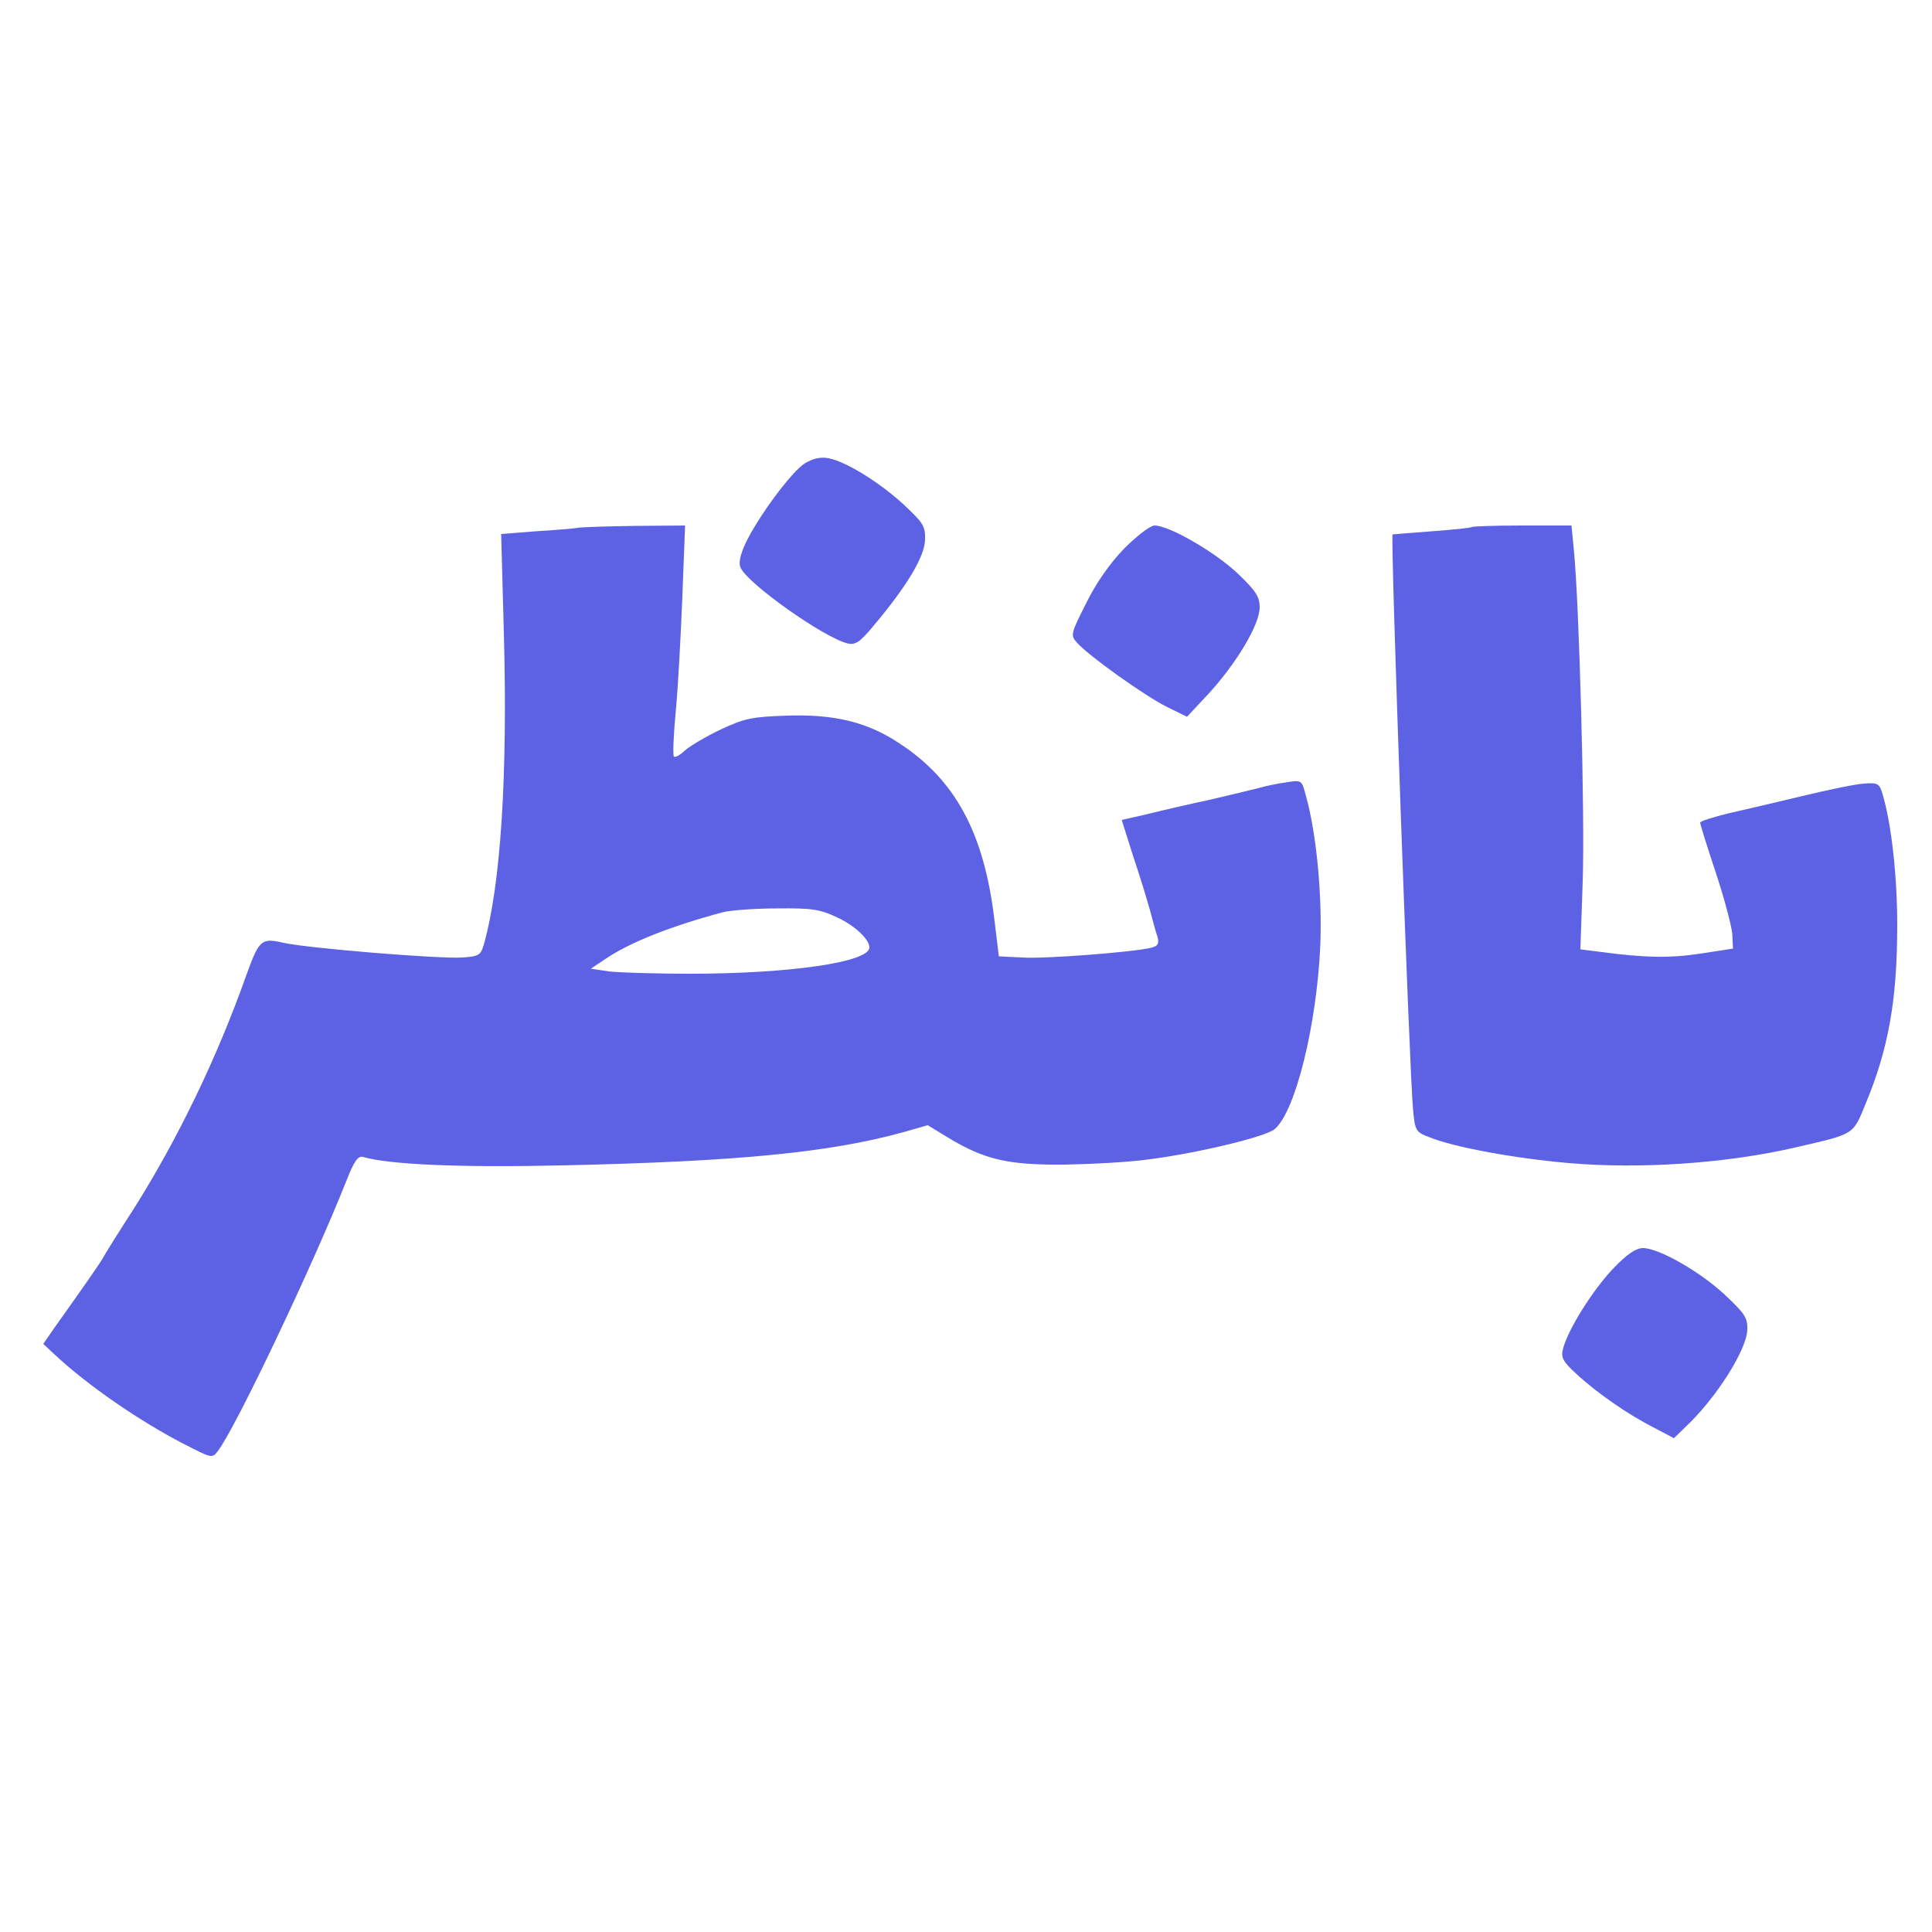
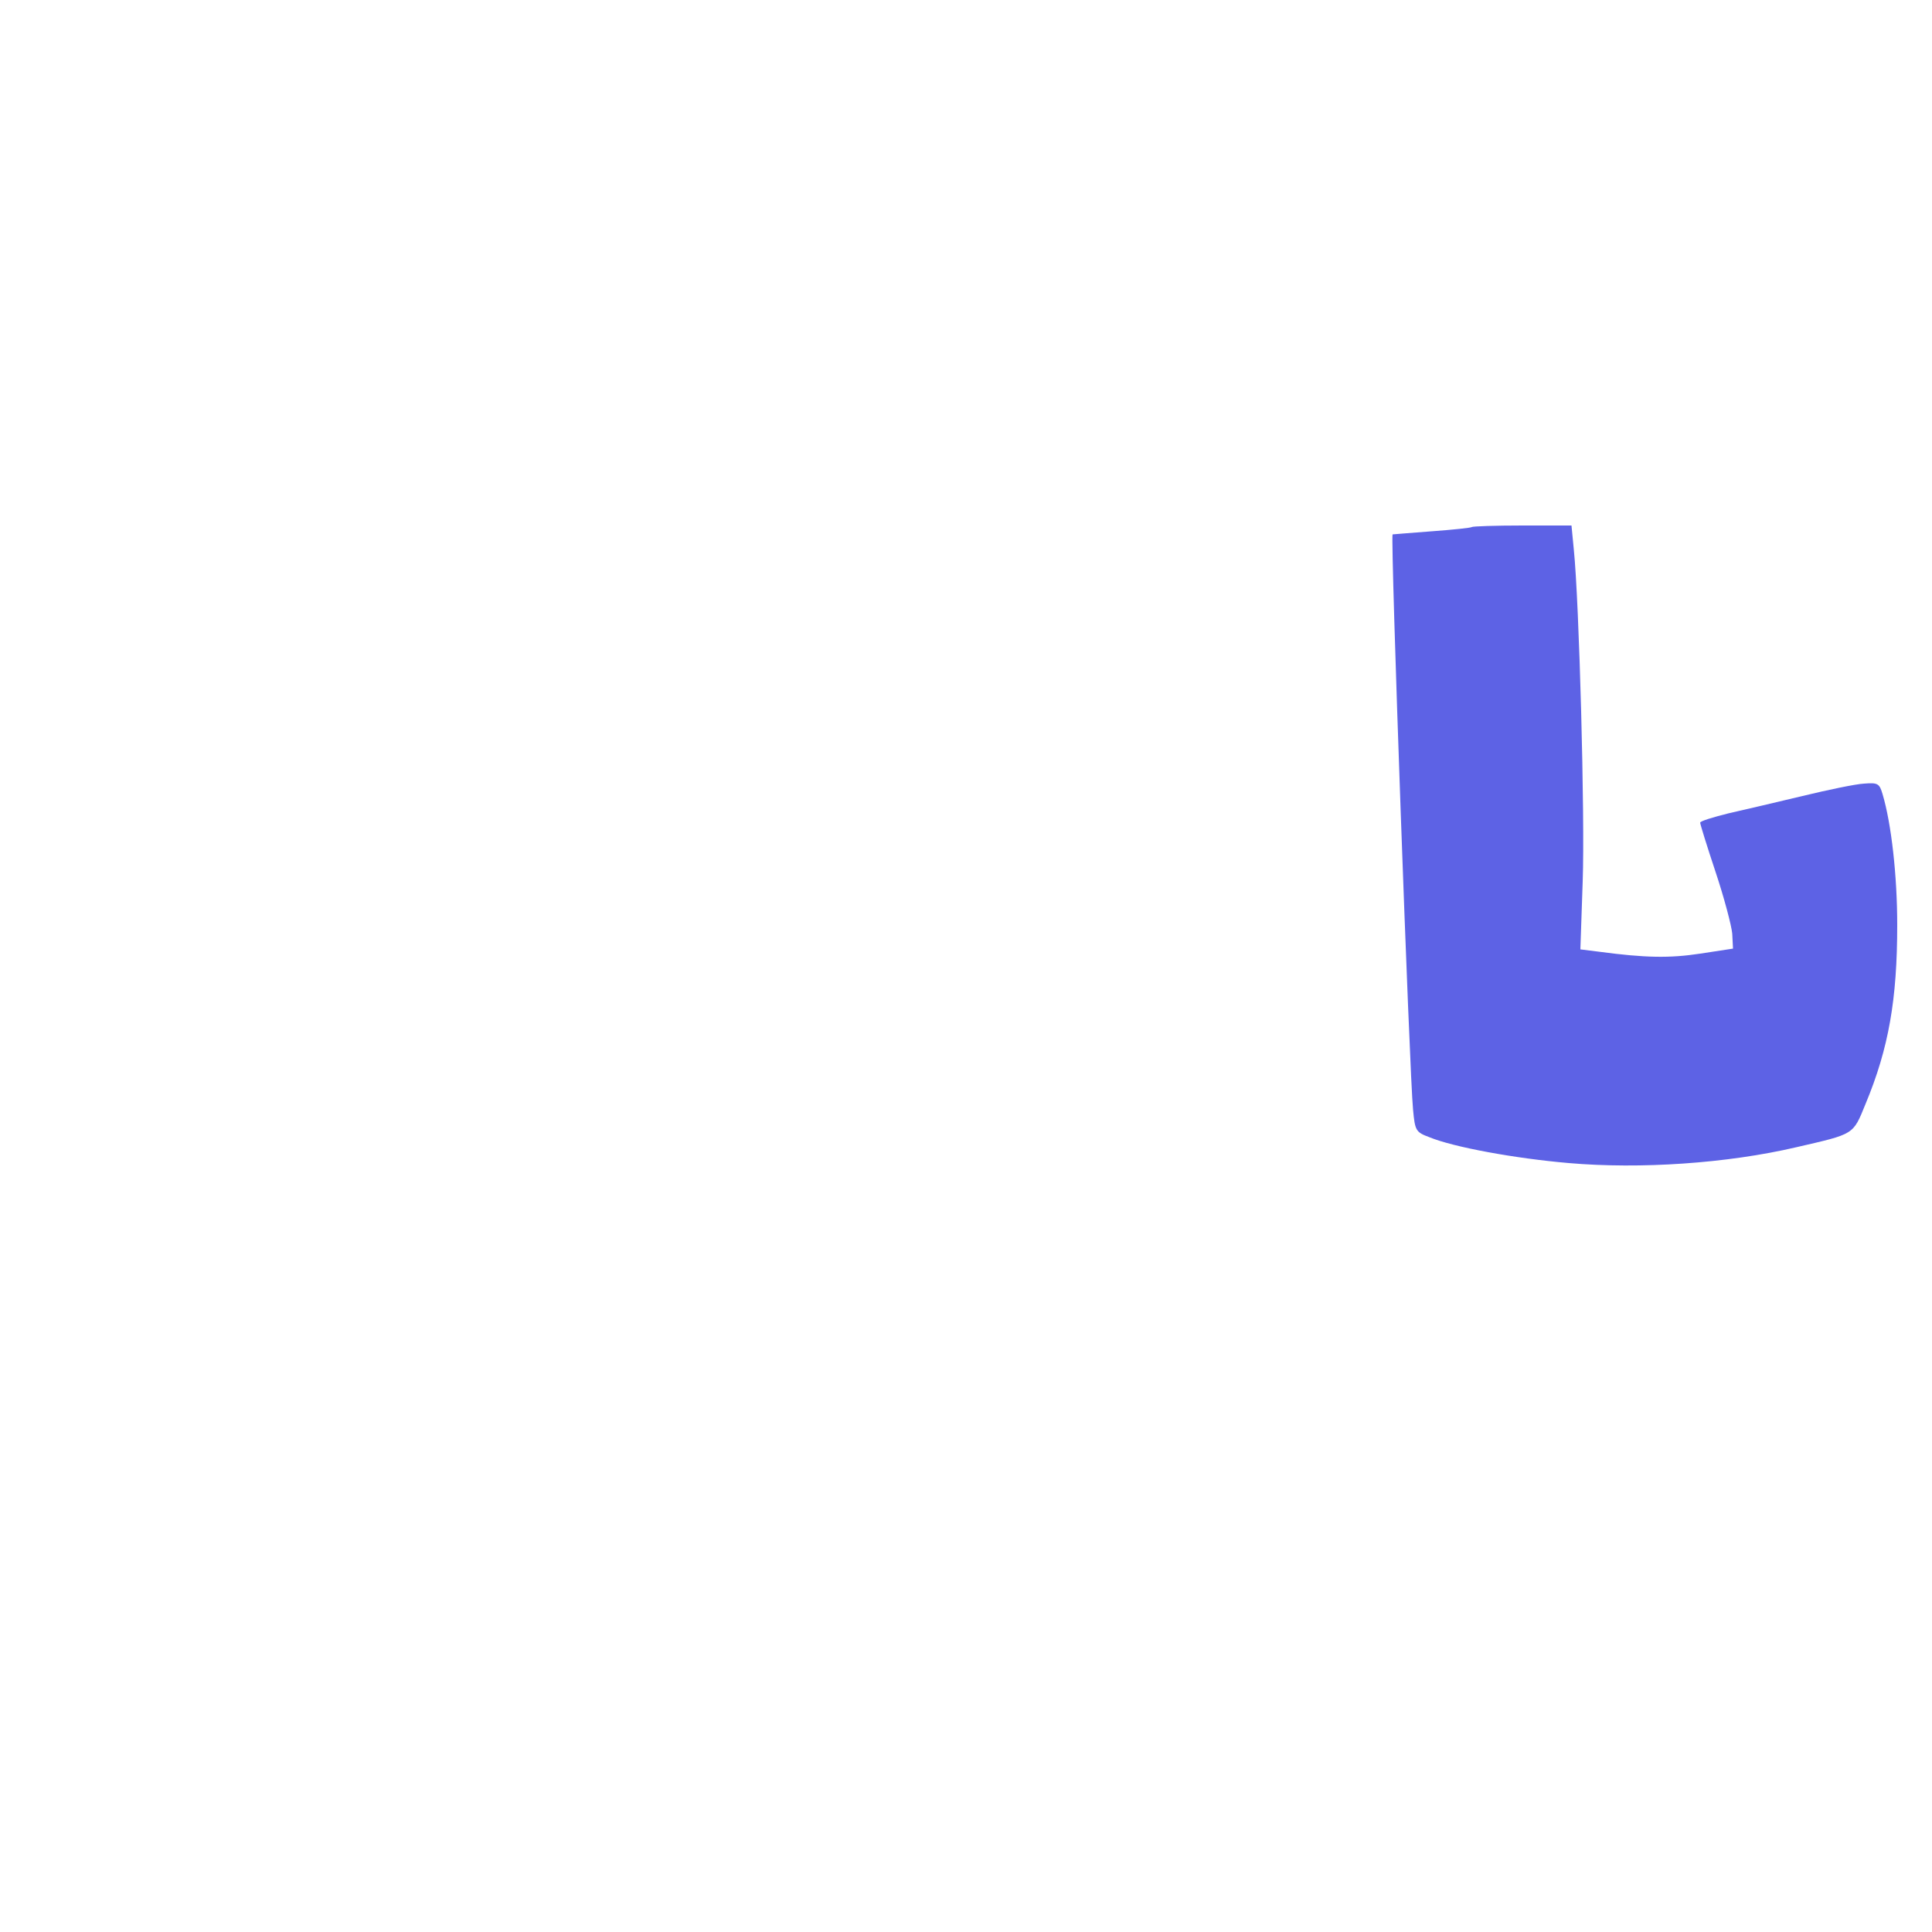
<svg xmlns="http://www.w3.org/2000/svg" version="1.0" id="Layer_1" width="50" viewBox="0 0 500 500" preserveAspectRatio="xMidYMid meet" height="50">
  <g transform="translate(0,500) scale(0.1,-0.1)" fill="#5d62e5" stroke="none">
-     <path d="M2083 3801 c-35 -22 -123 -141 -155 -210 -13 -29 -17 -50 -11 -61 20 -42 215 -180 276 -195 20 -5 32 2 69 47 84 100 131 177 132 221 1 36 -5 44 -55 91 -63 58 -149 111 -194 120 -21 4 -40 0 -62 -13z" />
-     <path d="M1495 3634 c-11 -2 -60 -6 -109 -9 l-89 -7 7 -257 c10 -368 -8 -651 -52 -806 -8 -27 -13 -30 -55 -33 -60 -4 -401 24 -463 38 -58 13 -63 9 -97 -85 -76 -214 -176 -421 -290 -602 -40 -62 -77 -121 -82 -131 -9 -15 -40 -60 -124 -178 l-29 -42 31 -29 c85 -79 217 -170 331 -229 74 -38 75 -39 90 -19 46 60 246 481 332 698 20 51 30 66 43 63 68 -20 252 -28 516 -22 454 10 691 33 883 86 l63 18 54 -33 c93 -56 154 -70 295 -69 69 1 167 6 219 13 128 16 307 59 330 79 54 46 109 271 118 477 5 128 -10 290 -38 388 -10 38 -10 39 -52 32 -23 -3 -55 -10 -72 -15 -16 -4 -73 -18 -125 -30 -52 -11 -125 -28 -161 -37 l-66 -15 29 -92 c17 -50 36 -113 44 -141 7 -27 16 -60 20 -71 4 -17 0 -23 -18 -27 -45 -11 -274 -29 -333 -25 l-60 3 -12 99 c-27 220 -100 356 -242 450 -84 57 -171 78 -293 74 -92 -3 -111 -7 -173 -36 -38 -18 -80 -43 -92 -54 -13 -12 -25 -19 -29 -16 -3 3 -1 57 5 119 6 63 13 196 17 297 l7 182 -129 -1 c-71 -1 -138 -3 -149 -5z m671 -1008 c46 -21 84 -57 84 -78 0 -38 -205 -68 -466 -68 -89 0 -182 3 -208 6 l-47 7 36 24 c64 44 171 86 305 122 19 5 82 10 140 10 91 1 112 -2 156 -23z" />
-     <path d="M2910 3581 c-37 -38 -73 -89 -99 -142 -40 -79 -41 -83 -24 -102 31 -35 176 -138 232 -166 l53 -26 57 61 c72 79 131 178 131 222 0 28 -10 43 -57 88 -58 55 -177 124 -215 124 -11 0 -45 -26 -78 -59z" />
    <path d="M3809 3636 c-2 -2 -49 -7 -104 -11 -55 -4 -100 -8 -101 -8 -6 -8 44 -1403 53 -1489 5 -54 7 -58 42 -71 63 -26 222 -55 361 -67 185 -16 409 -1 589 41 151 35 146 31 179 112 60 144 82 271 82 463 0 127 -15 262 -38 339 -8 27 -12 30 -48 27 -21 -1 -93 -16 -159 -32 -66 -16 -153 -36 -192 -45 -40 -10 -73 -20 -73 -24 0 -4 18 -62 40 -128 22 -66 41 -138 43 -159 l2 -39 -85 -13 c-79 -12 -142 -11 -262 5 l-48 6 6 176 c6 166 -9 722 -23 859 l-6 62 -127 0 c-70 0 -129 -2 -131 -4z" />
-     <path d="M4175 1717 c-52 -54 -118 -159 -130 -208 -6 -22 0 -33 35 -65 53 -49 135 -106 201 -139 l51 -27 30 29 c79 74 158 199 160 251 1 32 -6 42 -59 92 -66 61 -171 120 -211 120 -18 0 -42 -16 -77 -53z" />
  </g>
</svg>